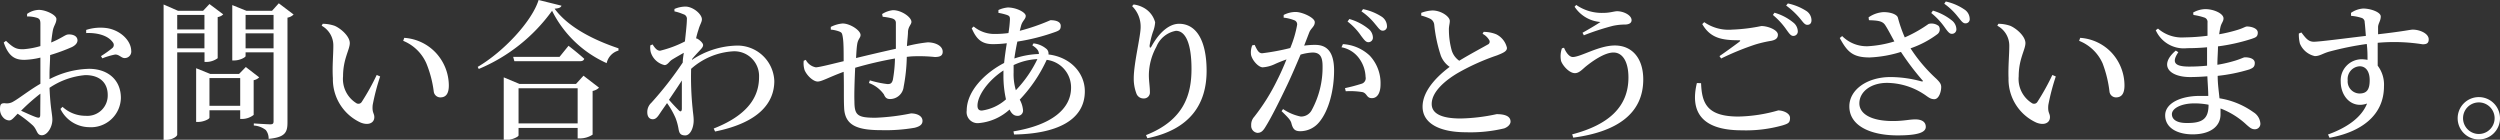
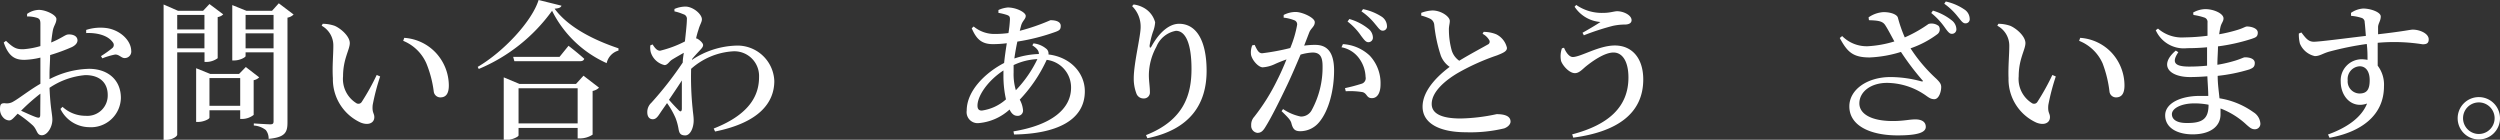
<svg xmlns="http://www.w3.org/2000/svg" viewBox="0 0 334.2 18.68">
  <rect x="0" y="0" width="334.2" height="18.68" fill="#333333" stroke="none" />
  <defs>
    <style>.cls-1{fill:#fff;}</style>
  </defs>
  <g id="レイヤー_2" data-name="レイヤー 2">
    <g id="footer">
      <path class="cls-1" d="M6.62,10.58A12,12,0,0,1,11.9,9.2c2.5,0,4.26,1.46,4.26,3.9A4,4,0,0,1,11.88,17a4.32,4.32,0,0,1-3.8-2.44l.28-.28a4.52,4.52,0,0,0,3.1,1.2,2.72,2.72,0,0,0,2.94-2.8c0-1.42-.86-2.64-3-2.64a10.11,10.11,0,0,0-4.78,1.7C6.74,14.56,7,15.24,7,16c0,1-.68,2.08-1.4,2.08S5,17.34,4.36,16.74a16.32,16.32,0,0,0-2-1.54c-.58.6-.8.9-1.14.9a1.15,1.15,0,0,1-.8-.4A1.59,1.59,0,0,1,0,14.58c0-.64.14-.8.66-.78a1.66,1.66,0,0,0,1.18-.26C2.5,13.18,4,12,5.4,11.2V7.7A10.24,10.24,0,0,1,3.26,8C2.14,8,1.18,7.68.5,5.68l.3-.22c1,.94,1.38,1.14,2.34,1.12A10.74,10.74,0,0,0,5.4,6.16c0-1.32,0-2.52,0-3S5.28,2.52,5,2.4a4.29,4.29,0,0,0-1.38-.2l0-.34A2.84,2.84,0,0,1,5.2,1.32c.92,0,2.34.68,2.34,1.22S7.22,3.38,7.08,4C7,4.4,6.92,5,6.84,5.68c1.28-.52,1.84-1,2.18-1.06s1.3,0,1.34.76c0,.36-.26.66-.72.9A24.32,24.32,0,0,1,6.7,7.36c0,.84-.08,1.72-.08,2.5ZM5.4,12.52A26.21,26.21,0,0,0,2.82,14.8c.7.32,1.48.68,2,.86s.56,0,.56-.4ZM11.52,4a6.18,6.18,0,0,1,2.78-.24c1.78.28,3.2,1.64,3.24,3a.87.87,0,0,1-.82,1c-.48.06-.8-.54-1.38-.46a9.7,9.7,0,0,0-1.66.5l-.18-.3A14.66,14.66,0,0,0,15,6.44a.54.54,0,0,0,.08-.78c-.7-1-2.26-1.3-3.56-1.24Z" />
      <path class="cls-1" d="M23.69,7V18c0,.24-.66.7-1.5.7h-.32V.6l1.92.84h3.36L28,.54l1.84,1.38a1.28,1.28,0,0,1-.74.36v5.5a2.59,2.59,0,0,1-1.48.5h-.28V7Zm0-5V3.94h3.64V2Zm3.64,4.46v-2H23.69v2Zm7.32,3.88a1.41,1.41,0,0,1-.74.38v4.64a2.51,2.51,0,0,1-1.5.54h-.3V14.74H28v1c0,.16-.76.56-1.52.56h-.26V9.12l1.88.76h3.86l.9-.92Zm-2.54,3.8v-3.7H28v3.7ZM39.25,1.94a1.57,1.57,0,0,1-.82.42v14c0,1.3-.28,2-2.52,2.2a1.81,1.81,0,0,0-.38-1.18,2.92,2.92,0,0,0-1.6-.6V16.5s1.82.12,2.2.12.44-.14.44-.42V7H32.83v.5c0,.16-.76.58-1.52.58h-.26V.68l1.88.76h3.44l.9-1ZM32.83,2V3.94h3.74V2Zm3.74,4.46v-2H32.83v2Z" />
      <path class="cls-1" d="M44.56,6.16A3,3,0,0,0,43,3.44l.14-.26a5,5,0,0,1,1.62.28c.88.4,2,1.42,2,2.3s-.9,2.12-.9,4.44a3.8,3.8,0,0,0,1.76,3.58.52.52,0,0,0,.74-.16,30.91,30.91,0,0,0,2-3.6l.46.2a28.93,28.93,0,0,0-1,3.82c-.1,1.06.22,1.08.22,1.62,0,.76-.76,1.16-1.84.72a6.36,6.36,0,0,1-3.7-5.92C44.4,8.94,44.56,7.34,44.56,6.16Zm9.34-.7.14-.4A6.36,6.36,0,0,1,58.21,7,6.47,6.47,0,0,1,60,11.42c0,1.06-.36,1.6-1.14,1.6a.89.89,0,0,1-.87-.74A14.86,14.86,0,0,0,57,8.48,5.75,5.75,0,0,0,53.9,5.46Z" />
      <path class="cls-1" d="M75.06.76c-.08.24-.34.36-.92.4,1.8,2.48,5.26,4.2,8.54,5.3l0,.3A2.24,2.24,0,0,0,81.1,8.44a15,15,0,0,1-7.3-7A23,23,0,0,1,64,9.22l-.14-.28C67.28,6.94,71.1,2.88,72,0ZM78,10.12l2.08,1.6a1.7,1.7,0,0,1-.86.44V18a3.08,3.08,0,0,1-1.66.5h-.34v-1.4h-7.9v1c0,.18-.88.62-1.7.62h-.28V10.34l2.1.88H77Zm-2-4s1.3,1,2.1,1.74c-.06.22-.26.32-.54.32h-8.8l-.16-.58H74.8ZM77.22,16.5V11.8h-7.9v4.7Z" />
      <path class="cls-1" d="M92.51,8a11.21,11.21,0,0,1,5.8-1.9,4.93,4.93,0,0,1,5.2,4.72c0,2.88-2,5.56-7.92,6.76l-.18-.4c5.1-2,6.06-4.72,6.06-6.88A3.3,3.3,0,0,0,98,6.86,9.26,9.26,0,0,0,92.39,9.2a40.94,40.94,0,0,0,.2,5.32c.06.68.14,1.06.14,1.58,0,1-.46,2-1.12,2s-.8-.3-.9-.84a7.44,7.44,0,0,0-.4-1.48,10.77,10.77,0,0,0-1.14-2c-.3.44-.62.88-.9,1.3s-.54.86-1,.86-.74-.34-.74-.94a1.67,1.67,0,0,1,.54-1.26,46.41,46.41,0,0,0,4.2-5.38c0-.44.08-.86.14-1.3-.6.34-1.2.68-1.58.92s-.58.72-1,.72A2.52,2.52,0,0,1,87,7a2.49,2.49,0,0,1-.06-.94l.3-.12c.34.54.62.84,1,.84a14.78,14.78,0,0,0,3.32-1.24c.14-1.3.26-2.38.26-2.92a.63.63,0,0,0-.48-.72,6.3,6.3,0,0,0-1.18-.38V1.2A3.79,3.79,0,0,1,91.63.88c1,0,2.2,1,2.2,1.7,0,.38-.26.68-.46,1.4a10.61,10.61,0,0,0-.32,1.16l.1,0c.4.2.84.62.84.88s-.2.46-.48.76-.66.7-1,1.12Zm-1.36,6.56c0-.78,0-2.28,0-3.8-.54.84-1.14,1.72-1.72,2.58.48.56,1.06,1.16,1.3,1.4S91.13,14.92,91.15,14.56Z" />
-       <path class="cls-1" d="M117.92,1.88a3.32,3.32,0,0,1,1.46-.52c1.14,0,2.46.94,2.46,1.56,0,.36-.4.58-.46,1.3,0,.52-.1,1.18-.14,1.94a19.43,19.43,0,0,1,2.78-.5c.94,0,2,.42,2,1.26,0,.54-.38.7-1.06.7a20.38,20.38,0,0,0-3.16-.08l-.58.06a23.4,23.4,0,0,1-.42,4A1.83,1.83,0,0,1,119,13.24c-.42,0-.64-.14-.84-.62a4.23,4.23,0,0,0-2-1.52l.12-.36a13.56,13.56,0,0,0,2.36.5c.36,0,.58-.06.72-.58a18.26,18.26,0,0,0,.28-2.84,50,50,0,0,0-5.32,1.24c-.08,1.72-.14,3.6-.1,4.48,0,1.88.42,2.2,2.82,2.2a29,29,0,0,0,4.74-.58c.78,0,1.54.32,1.54,1,0,.46-.32.74-1.06.92a22.59,22.59,0,0,1-4.42.32c-3.18,0-4.94-.58-5-3.08-.06-1.12,0-2.9-.06-4.72-2.06.76-2.92,1.3-3.48,1.3s-1.4-.74-1.74-1.52a3.07,3.07,0,0,1-.12-1.26l.28-.12a1.89,1.89,0,0,0,1.34,1c.44,0,2.3-.48,3.72-.82,0-1.26,0-2.42-.1-3.1s-.16-.72-.46-.86a4.27,4.27,0,0,0-1.16-.26l0-.36a4.25,4.25,0,0,1,1.58-.46c1,0,2.4.92,2.4,1.54,0,.4-.36.52-.46,1.3-.06.38-.1,1-.14,1.78,1.46-.36,3.68-.88,5.32-1.24,0-1.14,0-2.64,0-3.46,0-.34-.2-.52-.58-.62a8,8,0,0,0-1.18-.2Z" />
      <path class="cls-1" d="M138.16,5.8a3.19,3.19,0,0,1,1.78.78.85.85,0,0,1,.22.7c3.06.38,4.86,2.58,4.86,4.92,0,4-4,5.7-9.46,5.78l-.08-.42c5.1-.84,7.7-3,7.7-5.84A3.71,3.71,0,0,0,139.92,8a19.53,19.53,0,0,1-3.6,5.32,3.51,3.51,0,0,1,.44,1.42.7.7,0,0,1-.8.74c-.42,0-.76-.32-1-.84a7,7,0,0,1-4.17,1.82,1.47,1.47,0,0,1-1.56-1.68c0-2.64,2.49-5.06,5-6.36.09-.86.22-1.78.36-2.64a14.88,14.88,0,0,1-1.86.12c-1.51,0-2.21-.68-2.83-2.12l.26-.24a4.32,4.32,0,0,0,2.83,1,13.68,13.68,0,0,0,1.82-.12,15,15,0,0,0,.2-1.84c0-.36-.08-.46-.4-.58a7.93,7.93,0,0,0-1.14-.28V1.34A3.85,3.85,0,0,1,134.72,1c1.16,0,2.4.66,2.4,1.12s-.46.64-.64,1.38l-.16.62a27.27,27.27,0,0,0,4.1-1.42c.9,0,1.38.28,1.38.76s-.18.6-.64.78A27,27,0,0,1,136,5.56c-.16.74-.3,1.52-.4,2.26a11.24,11.24,0,0,1,3.28-.6c0-.44-.26-.76-.88-1.16Zm-3.68,7.48a14.16,14.16,0,0,1-.34-3.1c0-.24,0-.48,0-.76-2.11,1.38-3.47,3.4-3.47,4.7,0,.46.19.66.58.66A6.1,6.1,0,0,0,134.48,13.28Zm1.32-1.22a16,16,0,0,0,2.88-4.16,8.29,8.29,0,0,0-3.18.8c0,.36,0,.7,0,1A7.43,7.43,0,0,0,135.8,12.06Z" />
      <path class="cls-1" d="M151.34.82l.2-.22a3.73,3.73,0,0,1,1.24.38,3.14,3.14,0,0,1,1.64,2,4.37,4.37,0,0,1-.3,1.3,11.19,11.19,0,0,0-.44,1.8c0,.38.12.4.32,0,1-1.76,2.3-2.9,3.62-2.9,2.34,0,3.68,2.3,3.68,6.3,0,4.36-2.14,7.82-7.92,9l-.18-.42c5.08-2,6.08-5.42,6.08-8.84s-.8-5.1-2.08-5.1a3.49,3.49,0,0,0-2.62,2.14,8,8,0,0,0-1,3.76c0,.88.14,1.52.14,2.32a.79.79,0,0,1-.82.82,1,1,0,0,1-1-.7,5.53,5.53,0,0,1-.34-2c0-2,.92-5.6.92-6.82A3.82,3.82,0,0,0,151.34.82Z" />
      <path class="cls-1" d="M174.34,6.1A10.21,10.21,0,0,1,175.82,6c1.54,0,2.52.9,2.52,3.44s-.68,5.34-2,6.9a3.28,3.28,0,0,1-2.52,1.2c-.74,0-1-.3-1.2-1.12-.12-.34-.26-.56-1.3-1.56l.2-.28a6.54,6.54,0,0,0,2.36,1,1.6,1.6,0,0,0,1.46-.84,11.91,11.91,0,0,0,1.46-5.9c0-1.24-.34-1.82-1.34-1.82a7.09,7.09,0,0,0-1.6.28c-.56,1.32-1.2,2.82-1.76,4-1,2.1-2.14,4.4-2.92,5.64-.38.64-.66.82-1.1.82a.94.94,0,0,1-.82-1,1.57,1.57,0,0,1,.4-1.14,27,27,0,0,0,3.08-4.92c.44-.86.86-1.82,1.24-2.76-.6.22-1.16.44-1.54.62A4.5,4.5,0,0,1,168.8,9c-.56,0-1.4-.92-1.56-1.66a2.53,2.53,0,0,1,.16-1.28l.32-.06c.3.6.5,1.12,1,1.12a30.07,30.07,0,0,0,3.76-.7,14.38,14.38,0,0,0,.92-3.1.58.58,0,0,0-.3-.58,5.46,5.46,0,0,0-1.5-.38V2a3.52,3.52,0,0,1,1.6-.4c.88,0,2.56.76,2.56,1.36s-.5.78-.74,1.38Zm5.18-.2a5.69,5.69,0,0,1,3.59,1.54,5.38,5.38,0,0,1,1.44,3.86c0,1-.36,1.8-1.12,1.82s-.64-.6-1.26-.8a10,10,0,0,0-2.27-.12l-.1-.42A22.48,22.48,0,0,0,182,11.2a.77.77,0,0,0,.55-.92,4.41,4.41,0,0,0-.74-2.3,3.76,3.76,0,0,0-2.48-1.66Zm.86-3.36a7.07,7.07,0,0,1,2.51,1.28A1.54,1.54,0,0,1,183.53,5a.6.6,0,0,1-.62.64c-.34,0-.58-.36-.95-.84a8.17,8.17,0,0,0-1.82-1.92Zm1.83-1.32a7.3,7.3,0,0,1,2.48,1,1.56,1.56,0,0,1,.72,1.24.56.56,0,0,1-.58.64c-.36,0-.58-.4-1-.88A8.39,8.39,0,0,0,182,1.52Z" />
      <path class="cls-1" d="M198.33,4.26a4.57,4.57,0,0,1,1.68.32,2.68,2.68,0,0,1,1.44,1.82c0,.44-.42.64-1.32,1a30.11,30.11,0,0,0-5.22,2.34c-1.7,1-3.52,2.52-3.52,4.16,0,1.2,1.14,1.94,3.86,1.94a24.82,24.82,0,0,0,4.82-.58c1,0,1.86.22,1.86,1,0,.36-.36.72-.84.9a19.39,19.39,0,0,1-5.12.52c-3.48,0-5.8-1.16-5.8-3.42s2.18-4.24,3.62-5.32a3.23,3.23,0,0,1-1.18-1.5,19.36,19.36,0,0,1-.88-4.12,1,1,0,0,0-.6-.84,7,7,0,0,0-1.14-.4l0-.36a4.7,4.7,0,0,1,1.5-.32c1.16,0,2.32.82,2.32,1.4,0,.38-.14.72-.12,1.22a10.42,10.42,0,0,0,.38,2.74,2.63,2.63,0,0,0,1,1.36c1.44-.88,3.22-1.82,3.8-2.16a.41.41,0,0,0,.22-.58,2.2,2.2,0,0,0-.9-.86Z" />
      <path class="cls-1" d="M209.08,6.38c.27.66.71,1.24,1.17,1.24,1.06,0,3.48-1.54,5.62-1.54,2.32,0,3.8,1.72,3.8,4.54,0,4.56-3.5,7-9.36,7.78l-.14-.44c4.82-1.26,7.52-3.64,7.52-7.6,0-2.08-.76-3.34-2-3.34S212.77,8.26,212,8.88c-.44.36-.9.9-1.46.9-.76,0-1.64-1-1.86-1.64a3.18,3.18,0,0,1,.12-1.68ZM210.49.9l.22-.24a6,6,0,0,0,3.68,1.06c.82,0,1.42-.22,1.78-.22.86,0,1.94.52,1.94,1.2,0,.34-.28.56-.84.58a7.89,7.89,0,0,0-1.68.18,33.58,33.58,0,0,0-3.86,1.26l-.18-.34c.82-.46,1.84-1.06,2.4-1.44A4.55,4.55,0,0,1,210.49.9Z" />
-       <path class="cls-1" d="M227.4,11.12c.1,2.7.8,4.46,5,4.46a20.51,20.51,0,0,0,5.31-.82c.64,0,1.58.36,1.58,1s-.22.76-1,1a18.06,18.06,0,0,1-5.45.66c-5.52,0-6.9-2.62-6-6.32Zm2.46-3.62c.88-.6,2-1.42,2.64-1.9.2-.16.18-.22-.08-.22-2.18,0-3.78-.26-4.86-2.16l.26-.26a5.73,5.73,0,0,0,3.74,1,23.26,23.26,0,0,0,3.9-.48c.87,0,2.21.52,2.21,1.16,0,.46-.29.7-.91.82a16.14,16.14,0,0,0-2.14.5,36.57,36.57,0,0,0-4.54,1.86Zm7.35-5.8a6.93,6.93,0,0,1,2.5,1.3,1.54,1.54,0,0,1,.62,1.18.59.59,0,0,1-.62.62c-.32,0-.56-.36-.92-.86A9.66,9.66,0,0,0,237,2ZM239,.46a7.36,7.36,0,0,1,2.46,1,1.5,1.5,0,0,1,.7,1.24c0,.4-.2.62-.56.62s-.58-.38-1-.88A10.64,10.64,0,0,0,238.77.74Z" />
      <path class="cls-1" d="M249.79,2.32a3.9,3.9,0,0,1,2-.7c1,0,1.8.32,1.92.74A18,18,0,0,0,254.63,5a17.74,17.74,0,0,0,3.18-1.8,1.54,1.54,0,0,1,1.36.28A.8.8,0,0,1,259,4.56a13.12,13.12,0,0,1-3.6,1.9,20.86,20.86,0,0,0,3.46,4.08c.46.46.64.7.64,1.1,0,.64-.32,1.62-.92,1.62s-.88-.36-1.5-.74a9.12,9.12,0,0,0-4.82-1.44c-2.16,0-3.7,1.18-3.7,2.74,0,1.38,1.54,2.36,4.48,2.36,1.44,0,2.22-.22,3-.22s1.4.28,1.4,1-1,1.14-3.76,1.14c-3.6,0-6.46-1.26-6.46-3.88,0-2.22,2.36-3.92,5.52-3.92a15.88,15.88,0,0,1,4.12.58c.22,0,.28,0,.1-.18a36,36,0,0,1-2.84-3.76,16.12,16.12,0,0,1-4.18.74c-2.28,0-3-.76-4-2.6l.32-.26a4.62,4.62,0,0,0,3.44,1.36,14.78,14.78,0,0,0,3.54-.64c-.44-.8-.88-1.66-1.24-2.2s-1-.6-2.16-.64Zm8.6-.9a7.37,7.37,0,0,1,2.52,1.3,1.54,1.54,0,0,1,.62,1.18.59.59,0,0,1-.64.62c-.3,0-.56-.36-.92-.86a9.37,9.37,0,0,0-1.8-1.92ZM260.11.2a7.1,7.1,0,0,1,2.48,1.06,1.53,1.53,0,0,1,.72,1.24.55.55,0,0,1-.58.62c-.36,0-.58-.38-1-.88A8.75,8.75,0,0,0,259.91.5Z" />
      <path class="cls-1" d="M268.6,6.16A3,3,0,0,0,267,3.44l.14-.26a5,5,0,0,1,1.62.28c.88.4,2,1.42,2,2.3s-.9,2.12-.9,4.44a3.8,3.8,0,0,0,1.76,3.58.52.52,0,0,0,.74-.16,30.91,30.91,0,0,0,2-3.6l.46.2a28.93,28.93,0,0,0-1,3.82c-.1,1.06.22,1.08.22,1.62,0,.76-.76,1.16-1.84.72a6.36,6.36,0,0,1-3.7-5.92C268.44,8.94,268.6,7.34,268.6,6.16Zm9.34-.7.14-.4A6.33,6.33,0,0,1,282.24,7,6.47,6.47,0,0,1,284,11.42c0,1.06-.36,1.6-1.14,1.6a.88.88,0,0,1-.86-.74,15.76,15.76,0,0,0-.92-3.8A5.75,5.75,0,0,0,277.94,5.46Z" />
      <path class="cls-1" d="M293.18,1.68a3.37,3.37,0,0,1,1.64-.46c1.1,0,2.42.58,2.42,1.24,0,.4-.28.62-.4,1.12-.06.26-.12.58-.18,1a20.2,20.2,0,0,0,2.5-.6c.72-.22,1-.44,1.22-.44.52,0,1.44.22,1.44.82s-.34.66-.84.84a25.16,25.16,0,0,1-4.48,1c0,.74-.08,1.56-.08,2.46a18.45,18.45,0,0,0,2.4-.56c.78-.24,1.1-.44,1.28-.44.66,0,1.32.2,1.32.76s-.3.68-.72.86a22.47,22.47,0,0,1-4.24.86c0,1.14.16,2.1.24,3A10.65,10.65,0,0,1,301.24,15a1.93,1.93,0,0,1,.92,1.44.73.73,0,0,1-.74.84c-.42,0-.66-.22-1.1-.6a10.58,10.58,0,0,0-3.48-2.18c0,.26,0,.52,0,.78,0,1.66-1.42,2.68-3.72,2.68-2.14,0-3.68-.92-3.68-2.54s2.06-2.6,4.66-2.6c.38,0,.74,0,1.1,0,0-.76-.08-1.66-.12-2.62-.76.06-1.56.1-2.32.1-2.74,0-4.24-1.54-1.9-3.54l.34.22c-1,1.46-.36,1.92,1.46,1.92a23.41,23.41,0,0,0,2.38-.12V7.92c0-.52,0-1.06,0-1.6-.86.08-1.76.12-2.66.12a4.1,4.1,0,0,1-4.2-2.4l.3-.22A4.86,4.86,0,0,0,292,5a26.6,26.6,0,0,0,3.1-.22c0-.86,0-1.52,0-1.76a.61.61,0,0,0-.44-.68A8.44,8.44,0,0,0,293.22,2ZM295.24,14a9.72,9.72,0,0,0-1.9-.18c-1.78,0-3,.68-3,1.44s.74,1.18,1.92,1.18C294.44,16.48,295.24,15.88,295.24,14Z" />
      <path class="cls-1" d="M314.28,1.72a3.28,3.28,0,0,1,1.62-.58c1,0,2.36.48,2.36,1.06s-.32.88-.36,1.38c0,.22,0,.56,0,1,3.52-.4,4.29-.62,4.64-.62.91,0,2.13.5,2.13,1.3,0,.54-.3.66-.82.66a24.4,24.4,0,0,0-6-.2c0,1,0,2.08,0,3.06a4.17,4.17,0,0,1,.84,2.76c0,3.94-3.12,6.12-7.28,6.88l-.2-.44c2.44-.88,4.46-2.22,5.22-4.14-2,.72-3.52-.9-3.52-2.92a2.82,2.82,0,0,1,2.76-3,5,5,0,0,1,.82.08c0-.54,0-1.32-.1-2.12a40.86,40.86,0,0,0-4.94,1c-.92.24-1.32.62-2,.62a2.81,2.81,0,0,1-2-1.68,5,5,0,0,1-.14-1.34l.34-.14c.58.76.92,1.22,1.62,1.24s4.74-.52,7-.78c-.06-.72-.1-1.36-.16-1.82a.59.59,0,0,0-.46-.6,5.85,5.85,0,0,0-1.36-.26Zm2.5,9c0-1.12-.48-1.86-1.34-1.86a1.7,1.7,0,0,0-1.6,1.88,1.62,1.62,0,0,0,1.56,1.76C316.38,12.5,316.78,12,316.78,10.72Z" />
      <path class="cls-1" d="M328.54,15.8a2.83,2.83,0,1,1,2.84,2.84A2.83,2.83,0,0,1,328.54,15.8Zm.72,0a2.11,2.11,0,1,0,4.22,0,2.11,2.11,0,0,0-4.22,0Z" />
    </g>
  </g>
</svg>